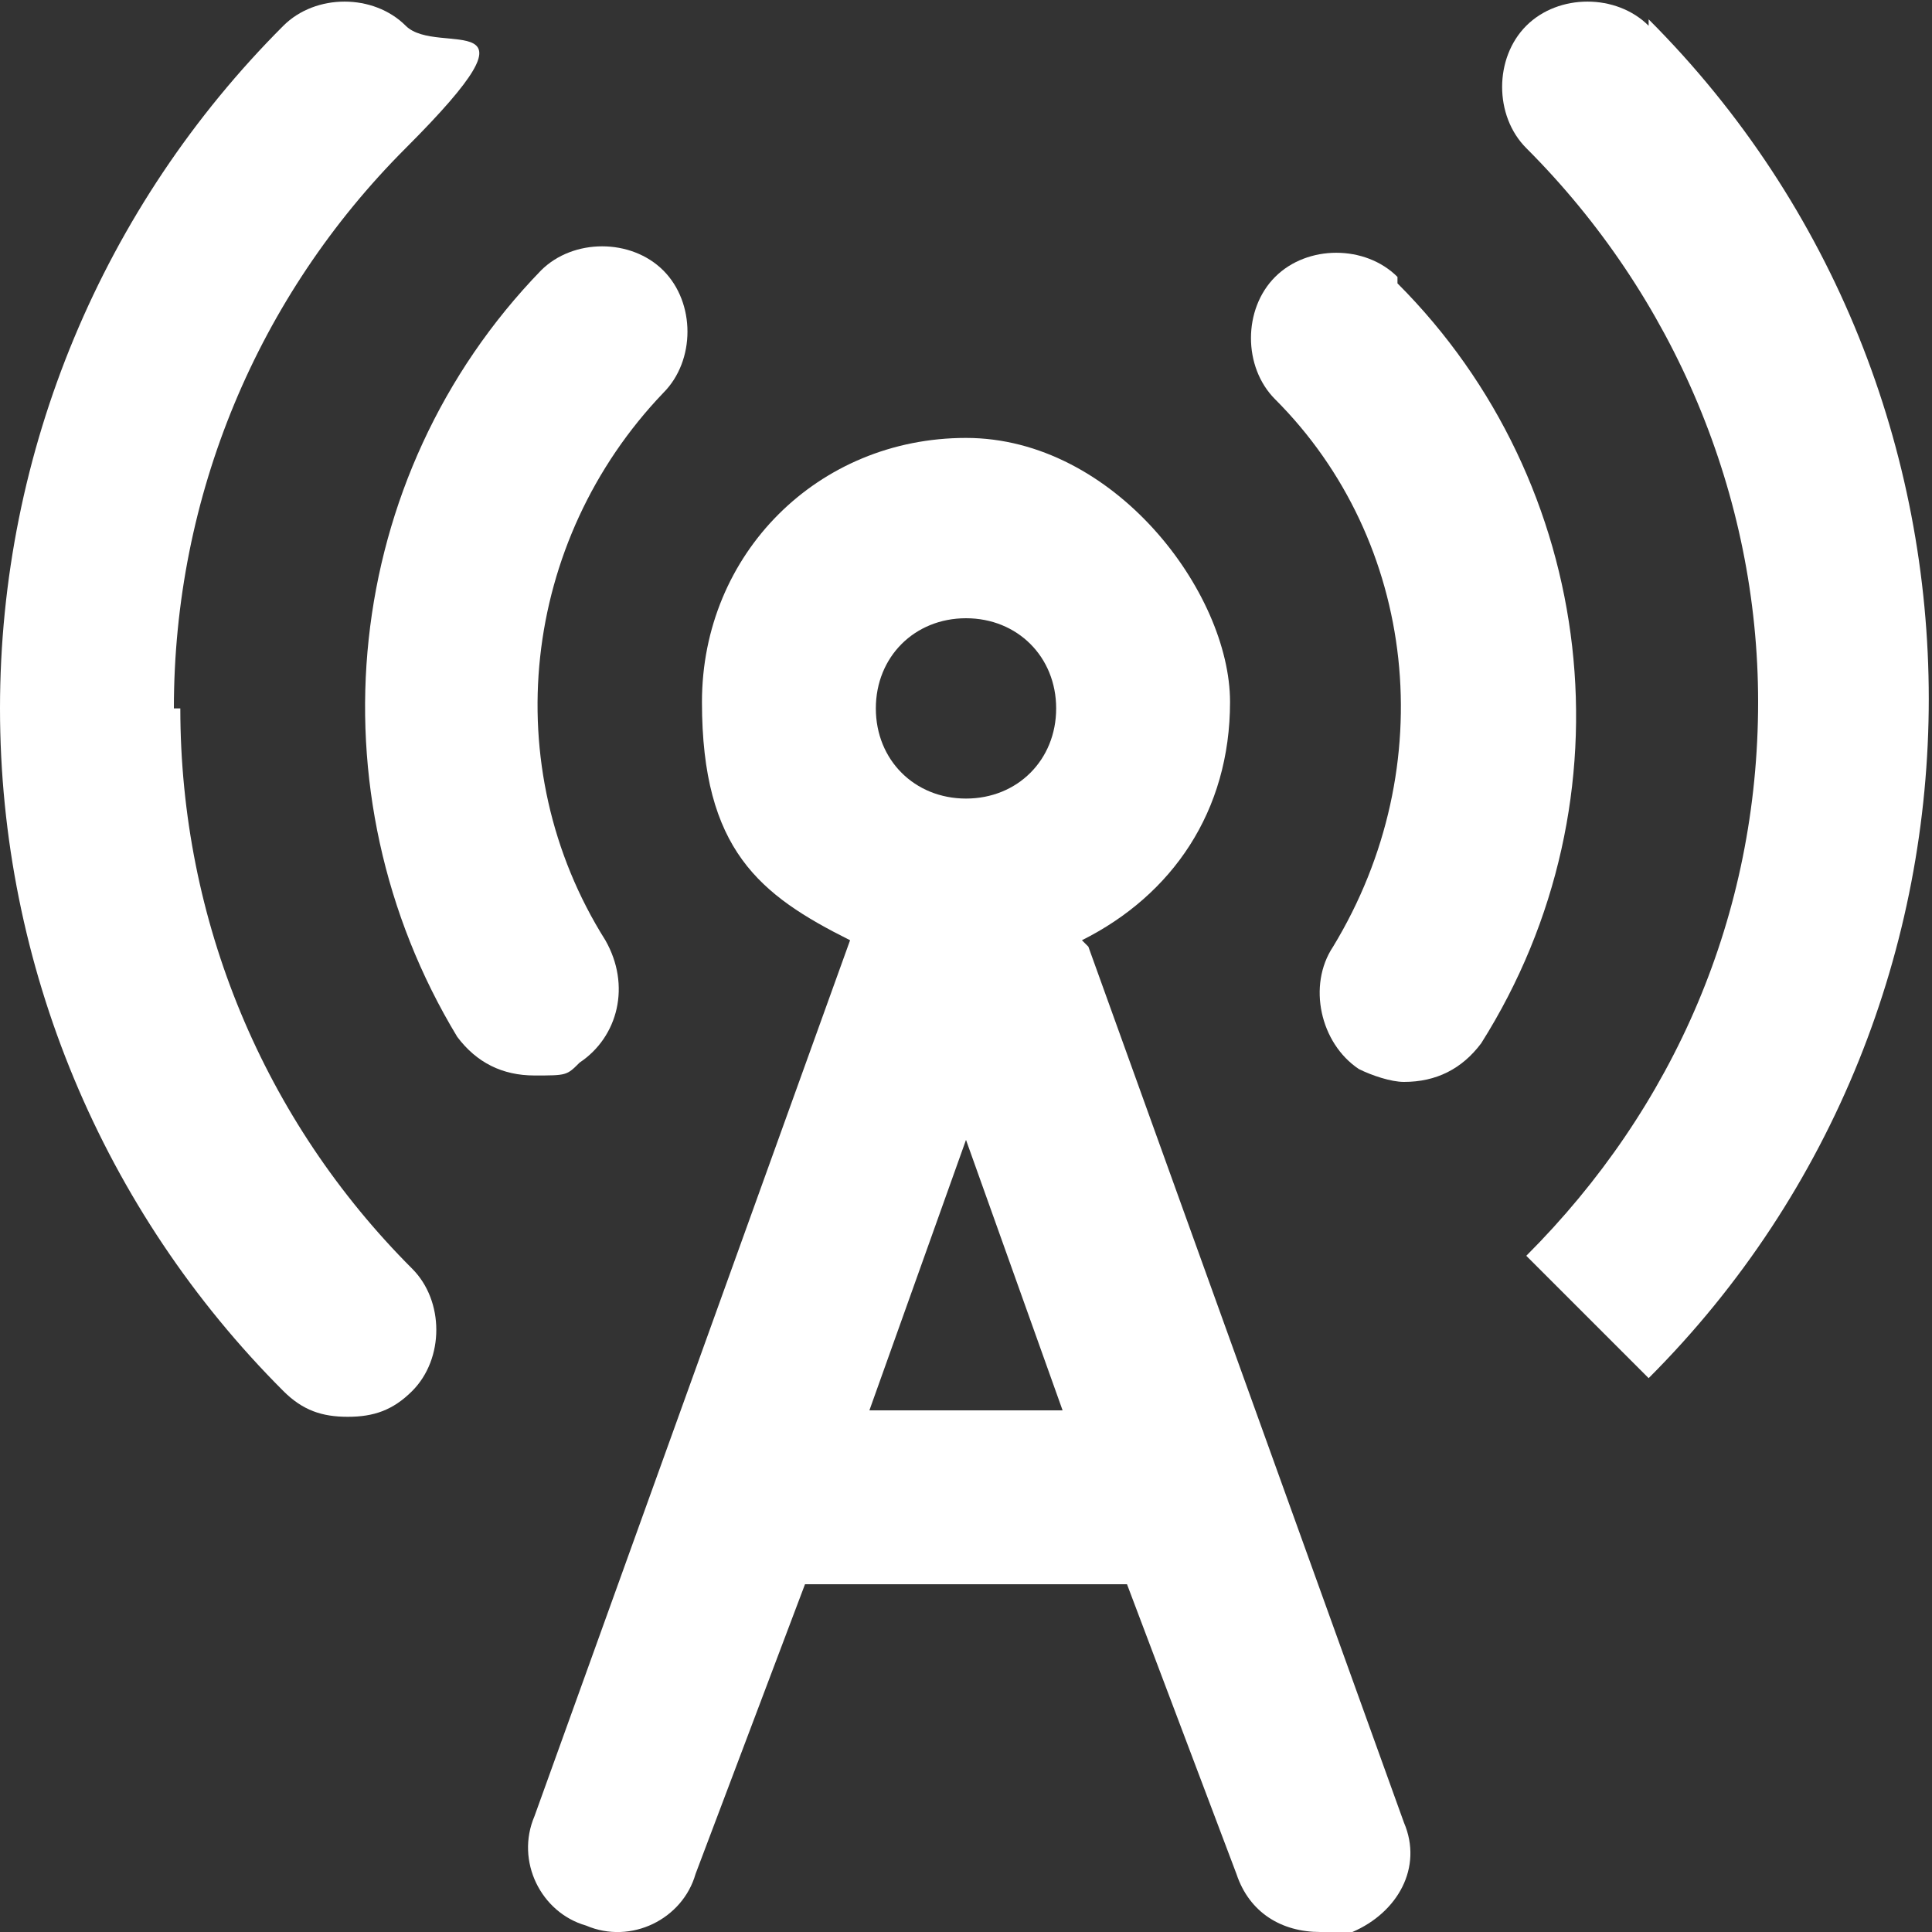
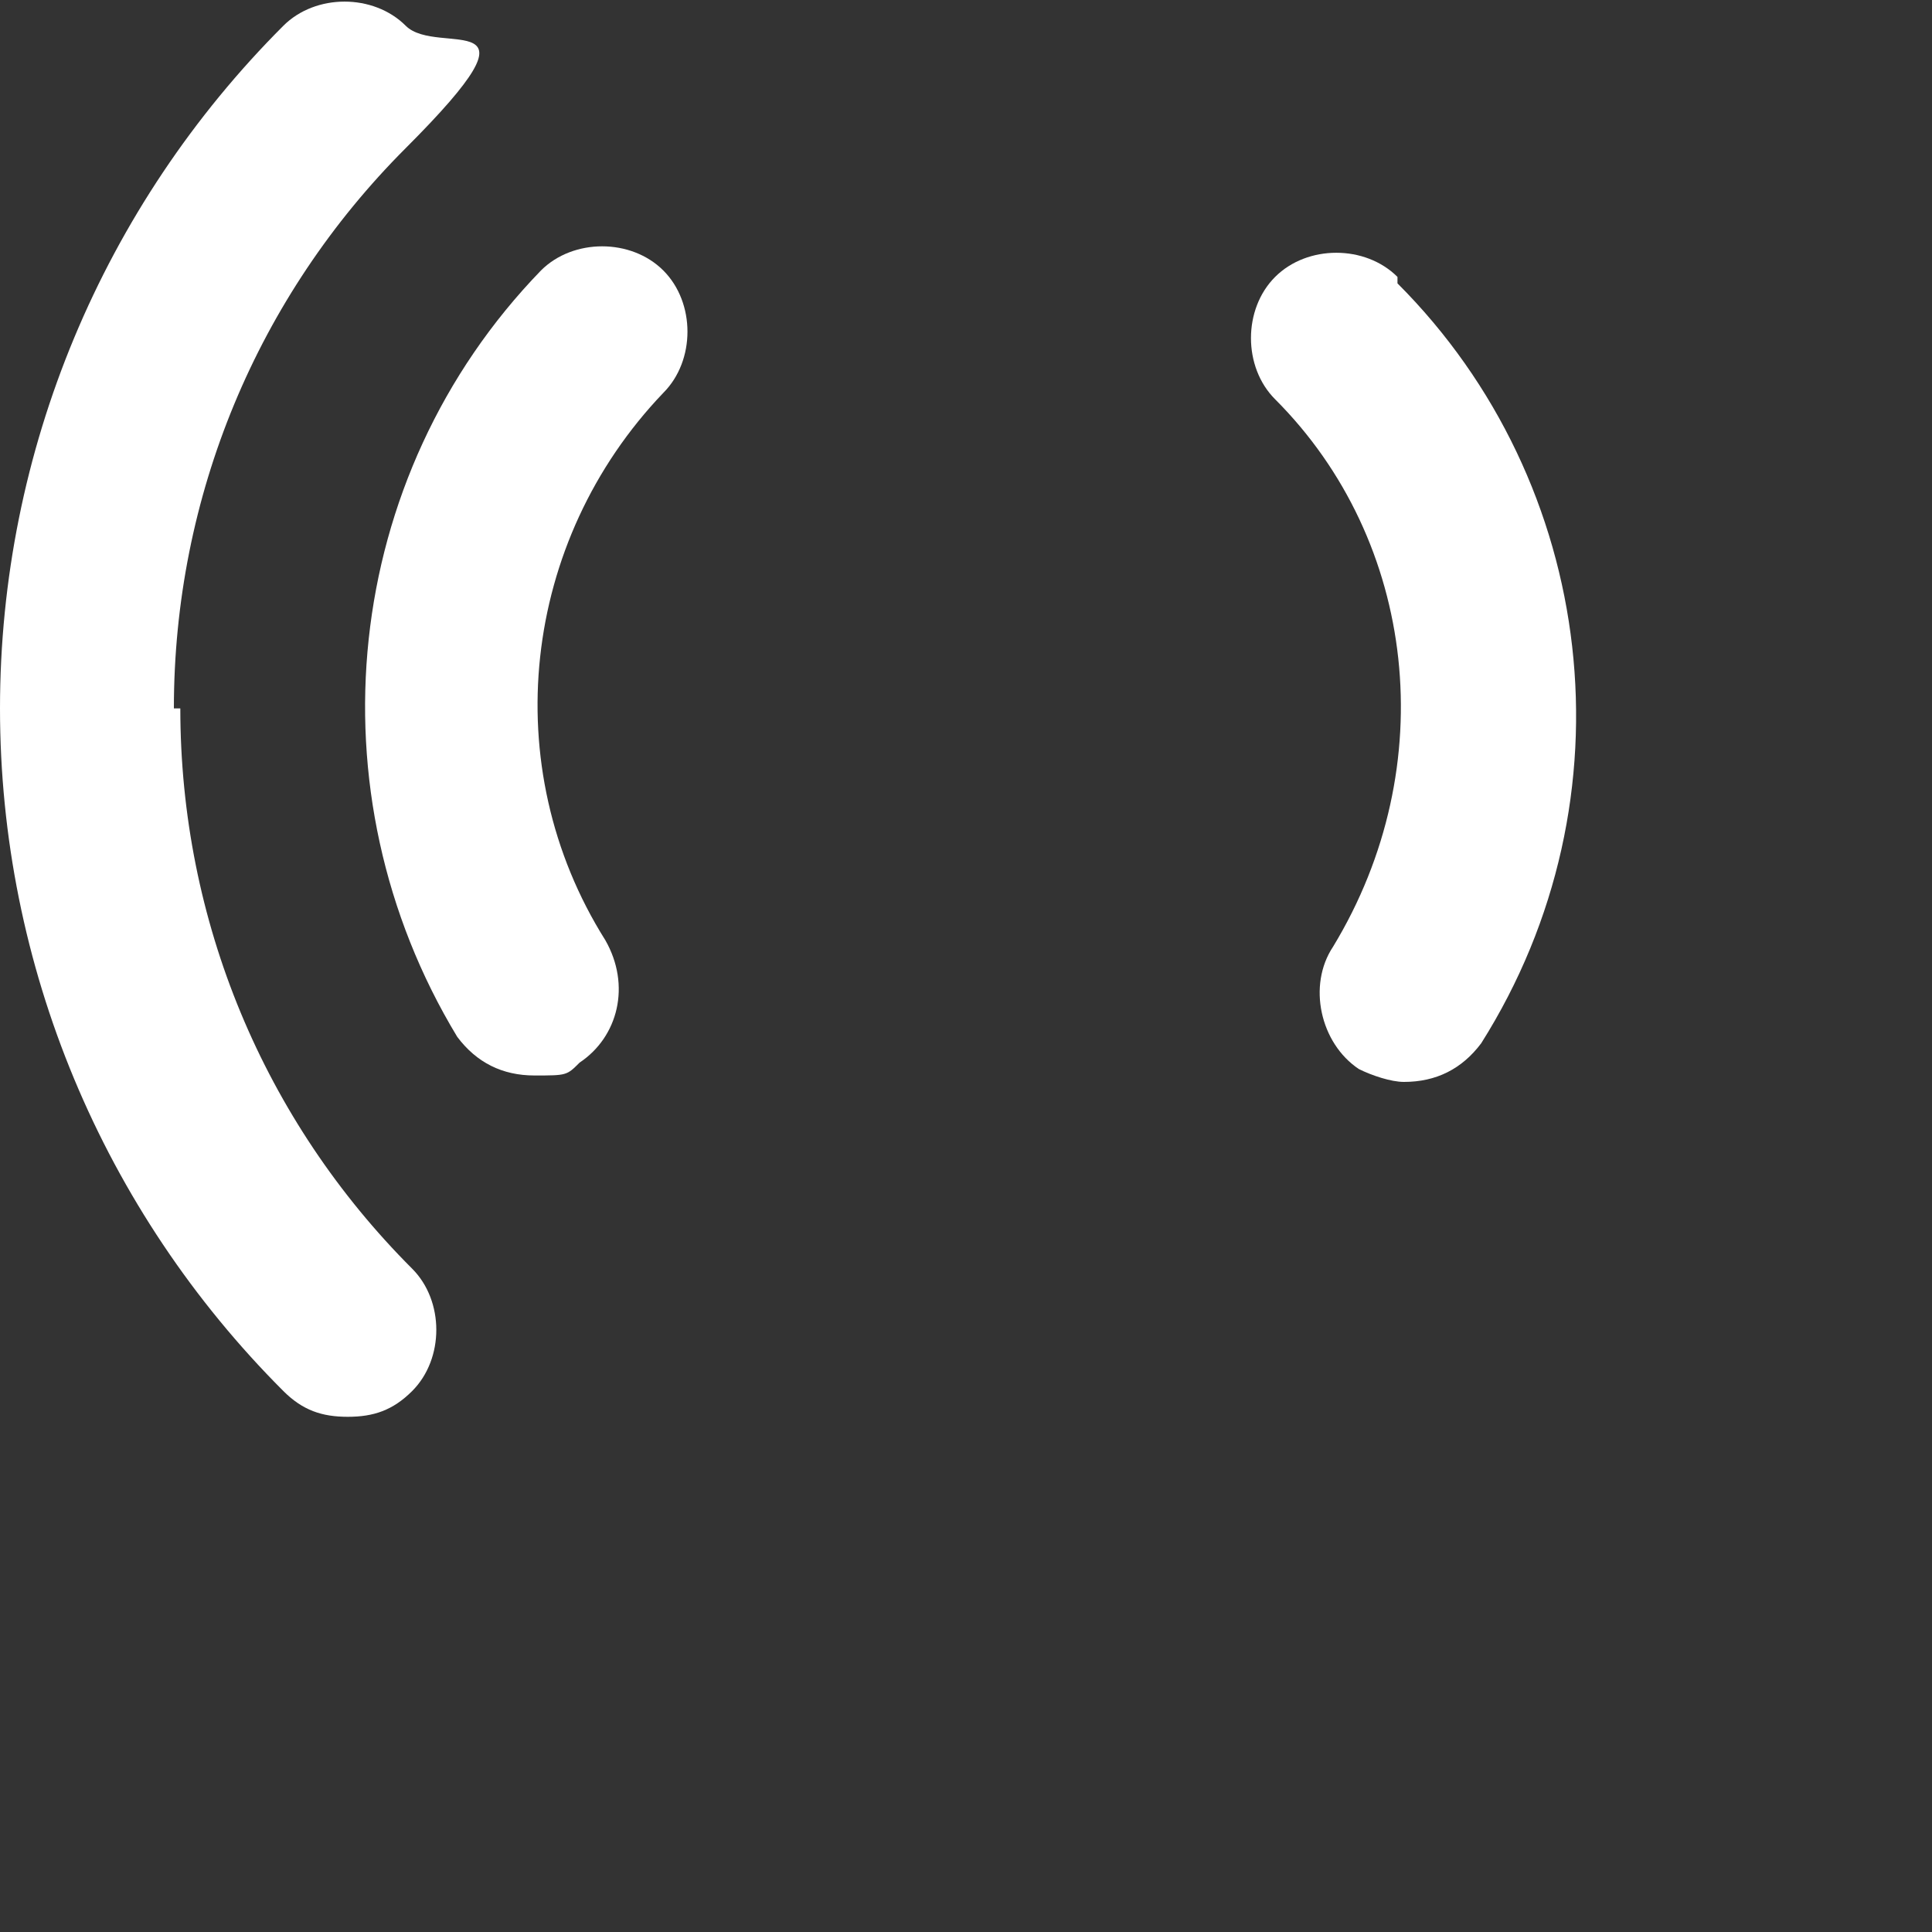
<svg xmlns="http://www.w3.org/2000/svg" id="Layer_1" version="1.1" viewBox="0 0 30 30">
  <rect x="0" y="0" width="30" height="30" fill="#333333" stroke="none" />
  <defs>
    <style>
      .st0 {
        fill: #fff;
      }
    </style>
  </defs>
  <path class="st0" d="M2.7,11c0-3.3,1.3-6.4,3.6-8.7s.5-1.4,0-1.9-1.4-.5-1.9,0C1.6,3.2,0,7,0,11s1.6,7.8,4.4,10.6c.3.3.6.4,1,.4s.7-.1,1-.4c.5-.5.5-1.4,0-1.9-2.3-2.3-3.6-5.4-3.6-8.7Z" />
  <path class="st0" d="M9.4,14.6c-1.7-2.7-1.3-6.2.9-8.5.5-.5.5-1.4,0-1.9-.5-.5-1.4-.5-1.9,0-3.1,3.2-3.6,8.1-1.3,11.9.3.4.7.6,1.2.6s.5,0,.7-.2c.6-.4.8-1.2.4-1.9Z" />
  <path class="st0" d="M21.7,4.3c-.5-.5-1.4-.5-1.9,0s-.5,1.4,0,1.9c2.2,2.2,2.6,5.7.9,8.5-.4.6-.2,1.5.4,1.9.2.1.5.2.7.2.5,0,.9-.2,1.2-.6,2.4-3.8,1.8-8.7-1.3-11.8Z" />
-   <path class="st0" d="M25.6.4c-.5-.5-1.4-.5-1.9,0-.5.5-.5,1.4,0,1.9,2.3,2.3,3.6,5.4,3.6,8.6,0,3.3-1.3,6.3-3.6,8.6l1.9,1.9c5.8-5.8,5.8-15.3,0-21.1Z" />
-   <path class="st0" d="M16.8,14.6c1.4-.7,2.3-2,2.3-3.7s-1.8-4.1-4.1-4.1-4.1,1.8-4.1,4.1.9,3,2.3,3.7l-4.9,13.6c-.3.7.1,1.5.8,1.7.7.3,1.5-.1,1.7-.8l1.7-4.5h5l1.7,4.5c.2.6.7.9,1.3.9s.3,0,.5,0c.7-.3,1.1-1,.8-1.7l-4.9-13.6ZM15,9.6c.8,0,1.4.6,1.4,1.4s-.6,1.4-1.4,1.4-1.4-.6-1.4-1.4.6-1.4,1.4-1.4ZM13.5,21.9l1.5-4.2,1.5,4.2h-3Z" />
</svg>